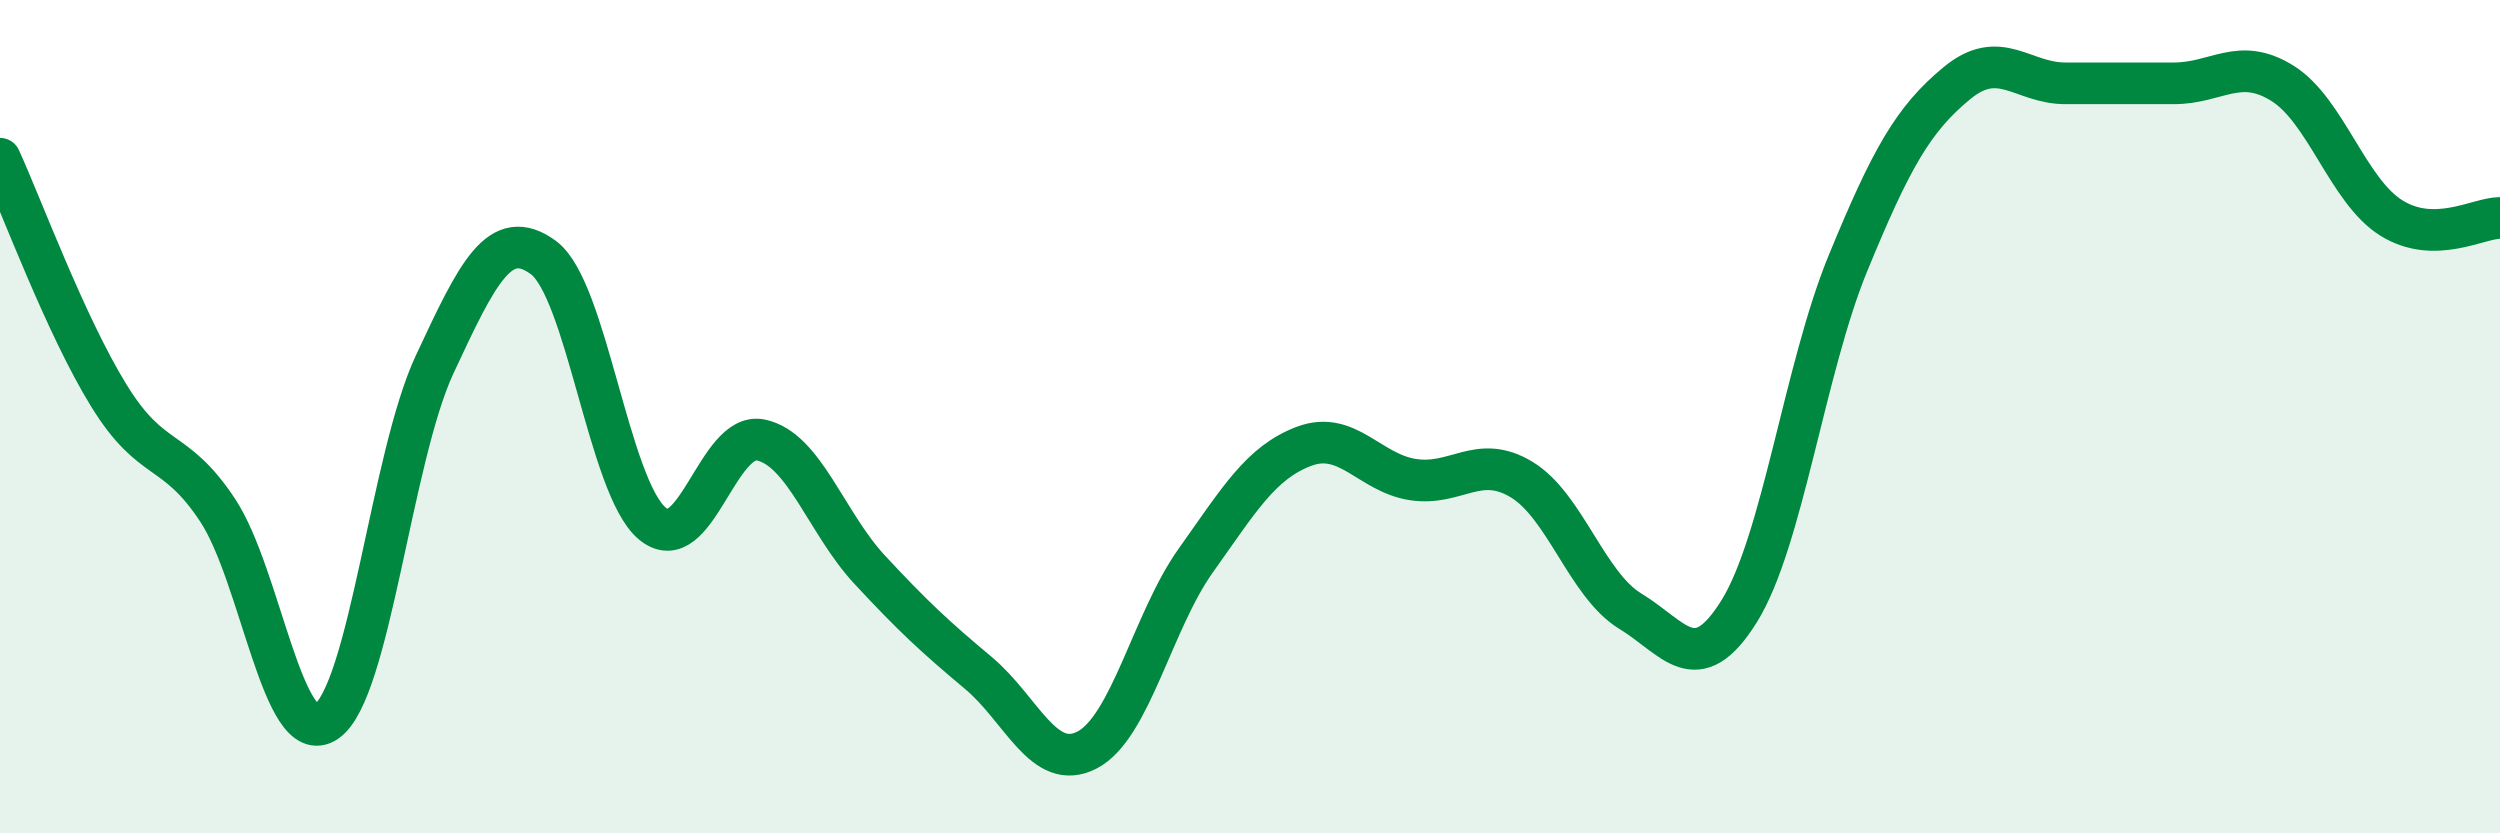
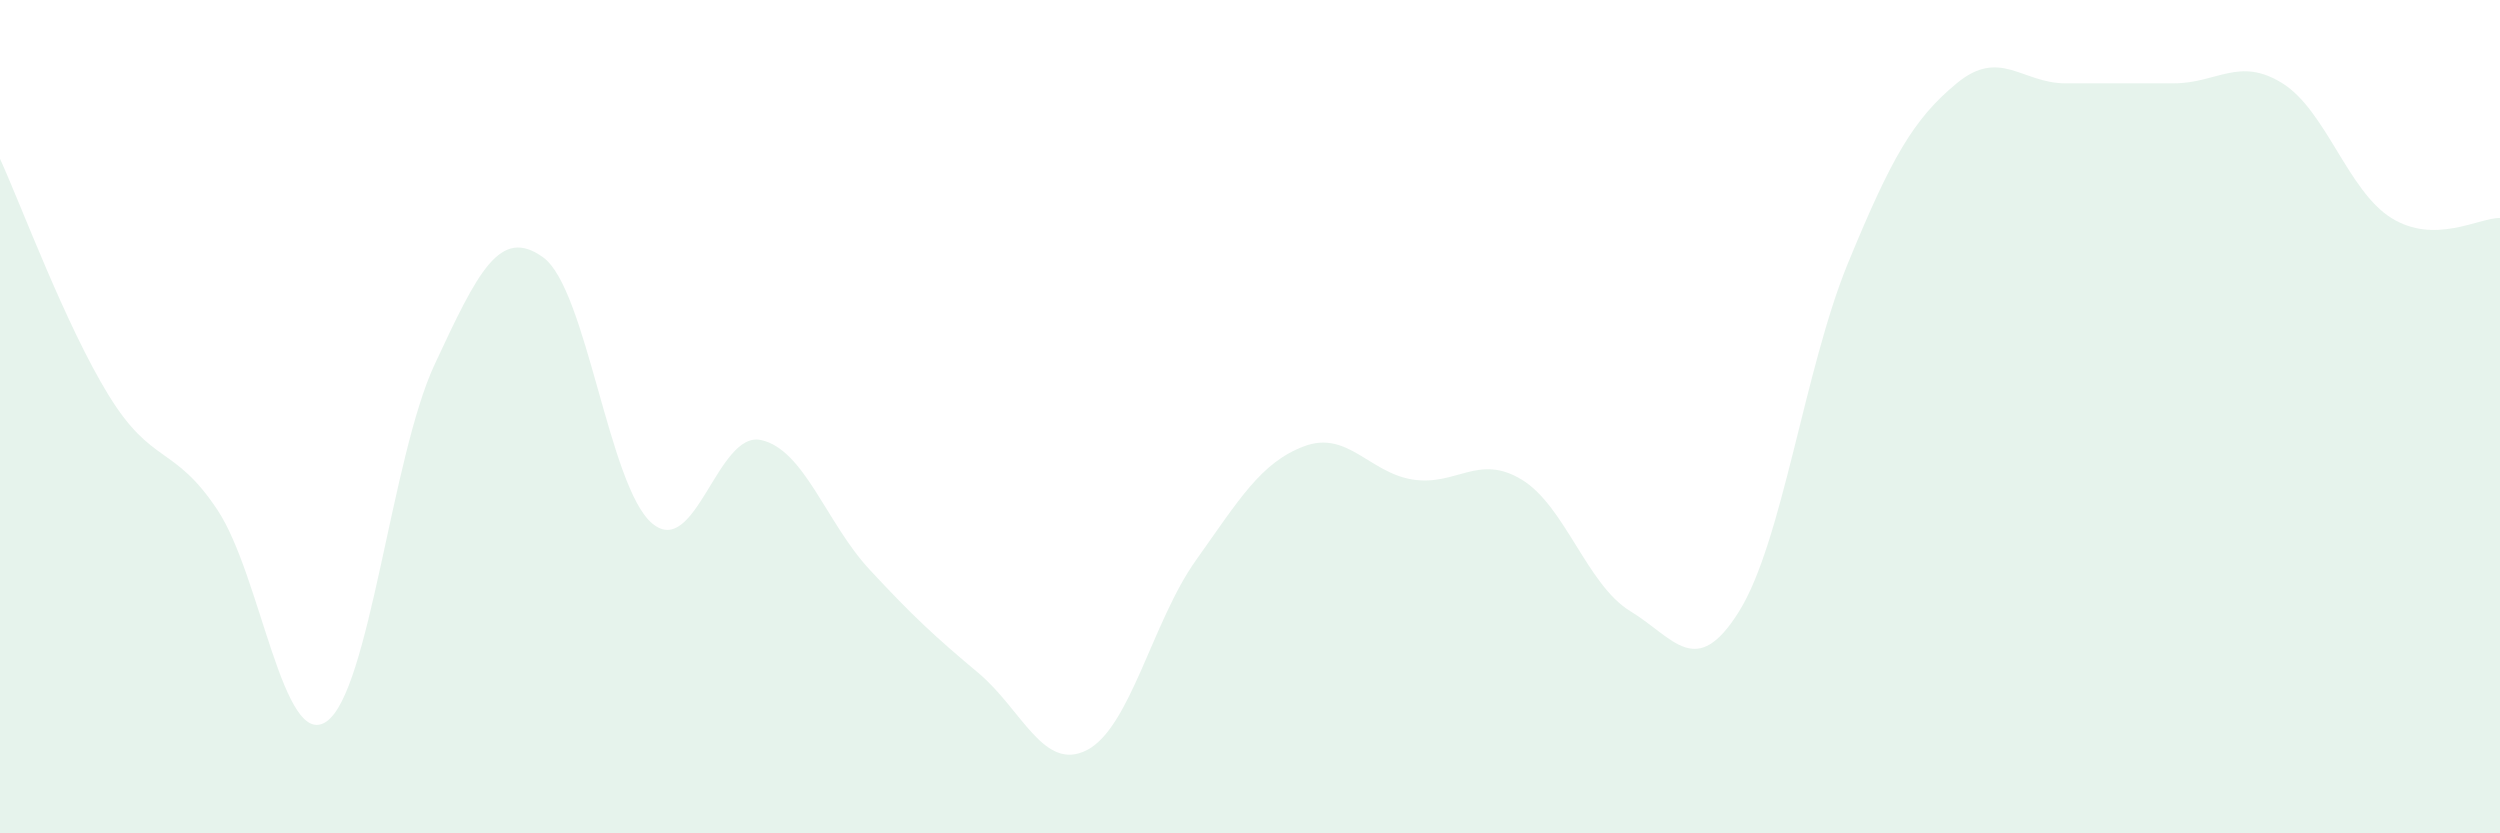
<svg xmlns="http://www.w3.org/2000/svg" width="60" height="20" viewBox="0 0 60 20">
  <path d="M 0,3.81 C 0.52,4.95 1.57,7.8 2.61,9.49 C 3.65,11.18 4.18,10.67 5.22,12.24 C 6.26,13.81 6.79,18.02 7.83,17.32 C 8.87,16.62 9.39,10.98 10.43,8.75 C 11.47,6.52 12,5.42 13.04,6.18 C 14.08,6.94 14.61,11.68 15.65,12.56 C 16.69,13.44 17.22,10.34 18.26,10.56 C 19.3,10.78 19.83,12.55 20.87,13.67 C 21.91,14.79 22.44,15.28 23.48,16.15 C 24.52,17.02 25.05,18.54 26.09,18 C 27.13,17.46 27.66,14.91 28.7,13.45 C 29.74,11.99 30.26,11.1 31.3,10.71 C 32.34,10.32 32.87,11.35 33.91,11.51 C 34.95,11.67 35.48,10.88 36.52,11.51 C 37.56,12.14 38.09,14.04 39.13,14.67 C 40.17,15.3 40.7,16.34 41.74,14.67 C 42.78,13 43.31,8.85 44.35,6.32 C 45.39,3.79 45.92,2.86 46.96,2 C 48,1.14 48.53,2 49.57,2 C 50.61,2 51.13,2 52.17,2 C 53.21,2 53.74,1.35 54.78,2 C 55.82,2.65 56.35,4.58 57.39,5.23 C 58.43,5.88 59.48,5.23 60,5.23L60 20L0 20Z" fill="#008740" opacity="0.1" stroke-linecap="round" stroke-linejoin="round" />
-   <path d="M 0,3.81 C 0.52,4.95 1.57,7.8 2.61,9.49 C 3.65,11.18 4.18,10.67 5.22,12.24 C 6.26,13.81 6.79,18.02 7.83,17.32 C 8.87,16.62 9.39,10.98 10.43,8.75 C 11.47,6.52 12,5.42 13.04,6.18 C 14.08,6.94 14.61,11.68 15.65,12.56 C 16.69,13.44 17.22,10.34 18.26,10.56 C 19.3,10.78 19.83,12.55 20.87,13.67 C 21.91,14.79 22.44,15.28 23.48,16.15 C 24.52,17.02 25.05,18.54 26.09,18 C 27.13,17.46 27.66,14.91 28.7,13.45 C 29.74,11.99 30.26,11.1 31.3,10.71 C 32.34,10.32 32.87,11.35 33.91,11.51 C 34.95,11.67 35.48,10.88 36.52,11.51 C 37.56,12.14 38.09,14.04 39.13,14.67 C 40.17,15.3 40.7,16.34 41.74,14.67 C 42.78,13 43.31,8.85 44.35,6.32 C 45.39,3.79 45.92,2.86 46.96,2 C 48,1.14 48.53,2 49.57,2 C 50.61,2 51.13,2 52.17,2 C 53.21,2 53.74,1.35 54.78,2 C 55.82,2.65 56.35,4.58 57.39,5.23 C 58.43,5.88 59.48,5.23 60,5.23" stroke="#008740" stroke-width="1" fill="none" stroke-linecap="round" stroke-linejoin="round" />
</svg>